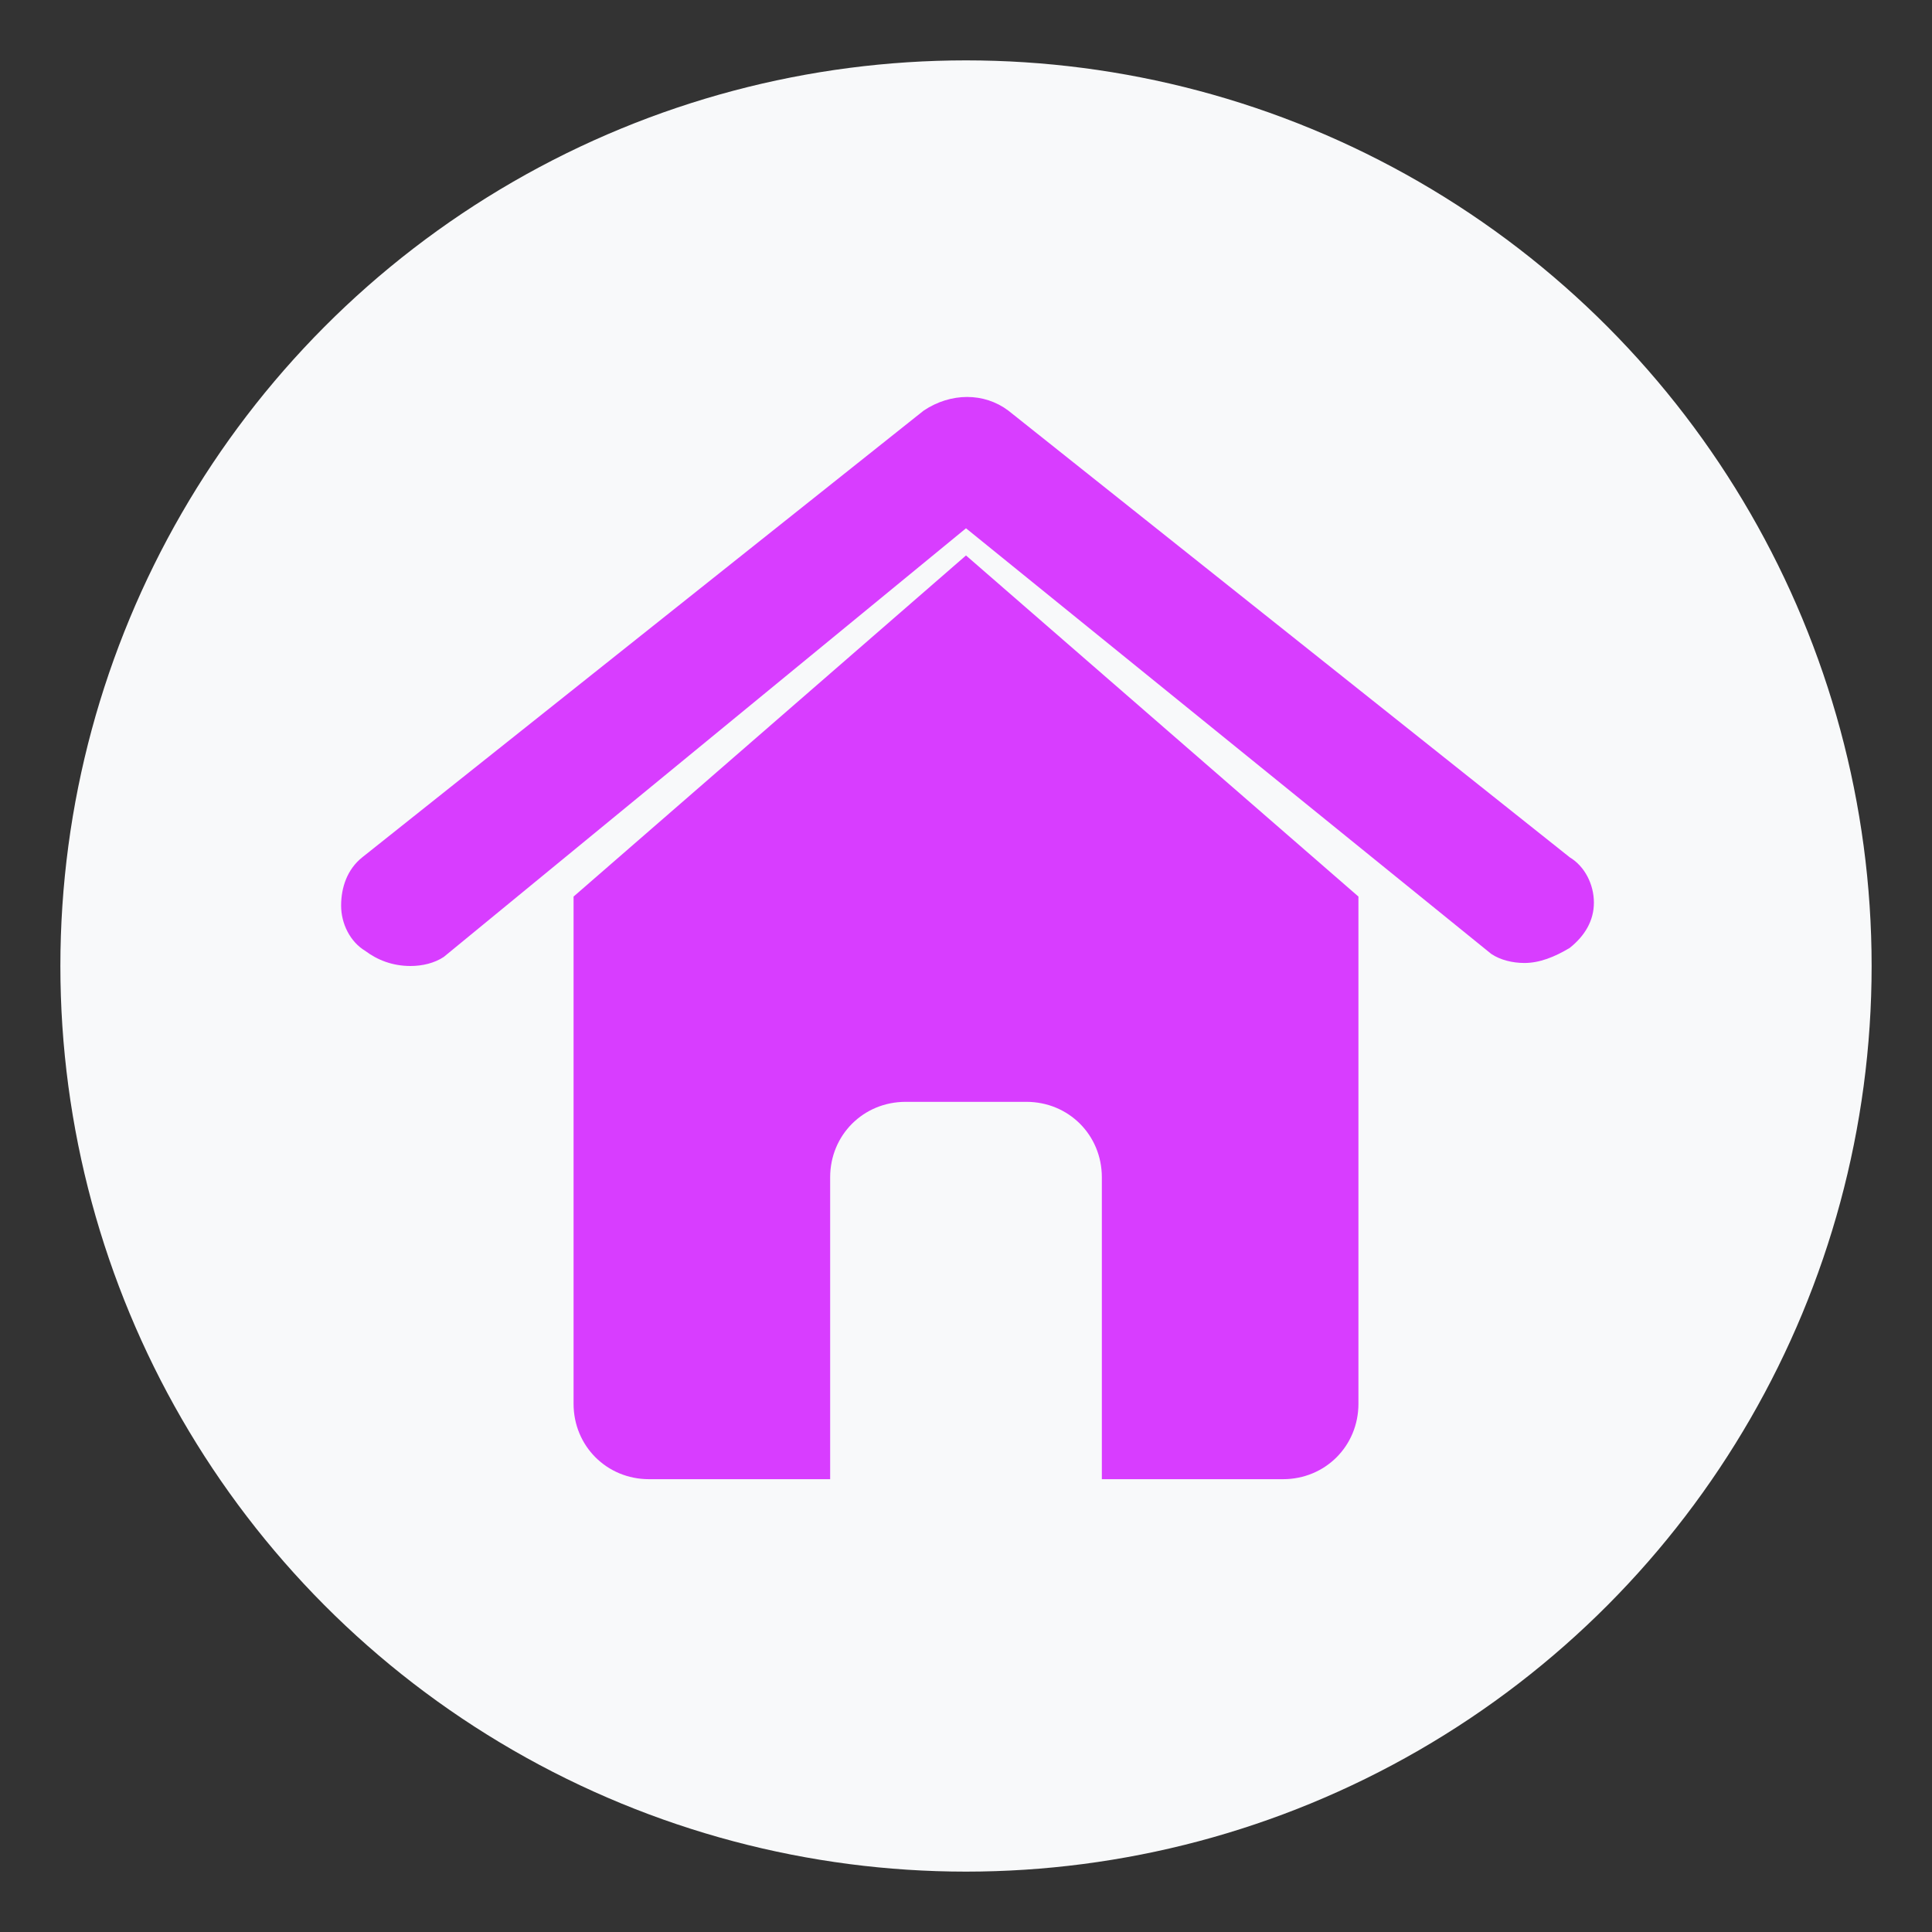
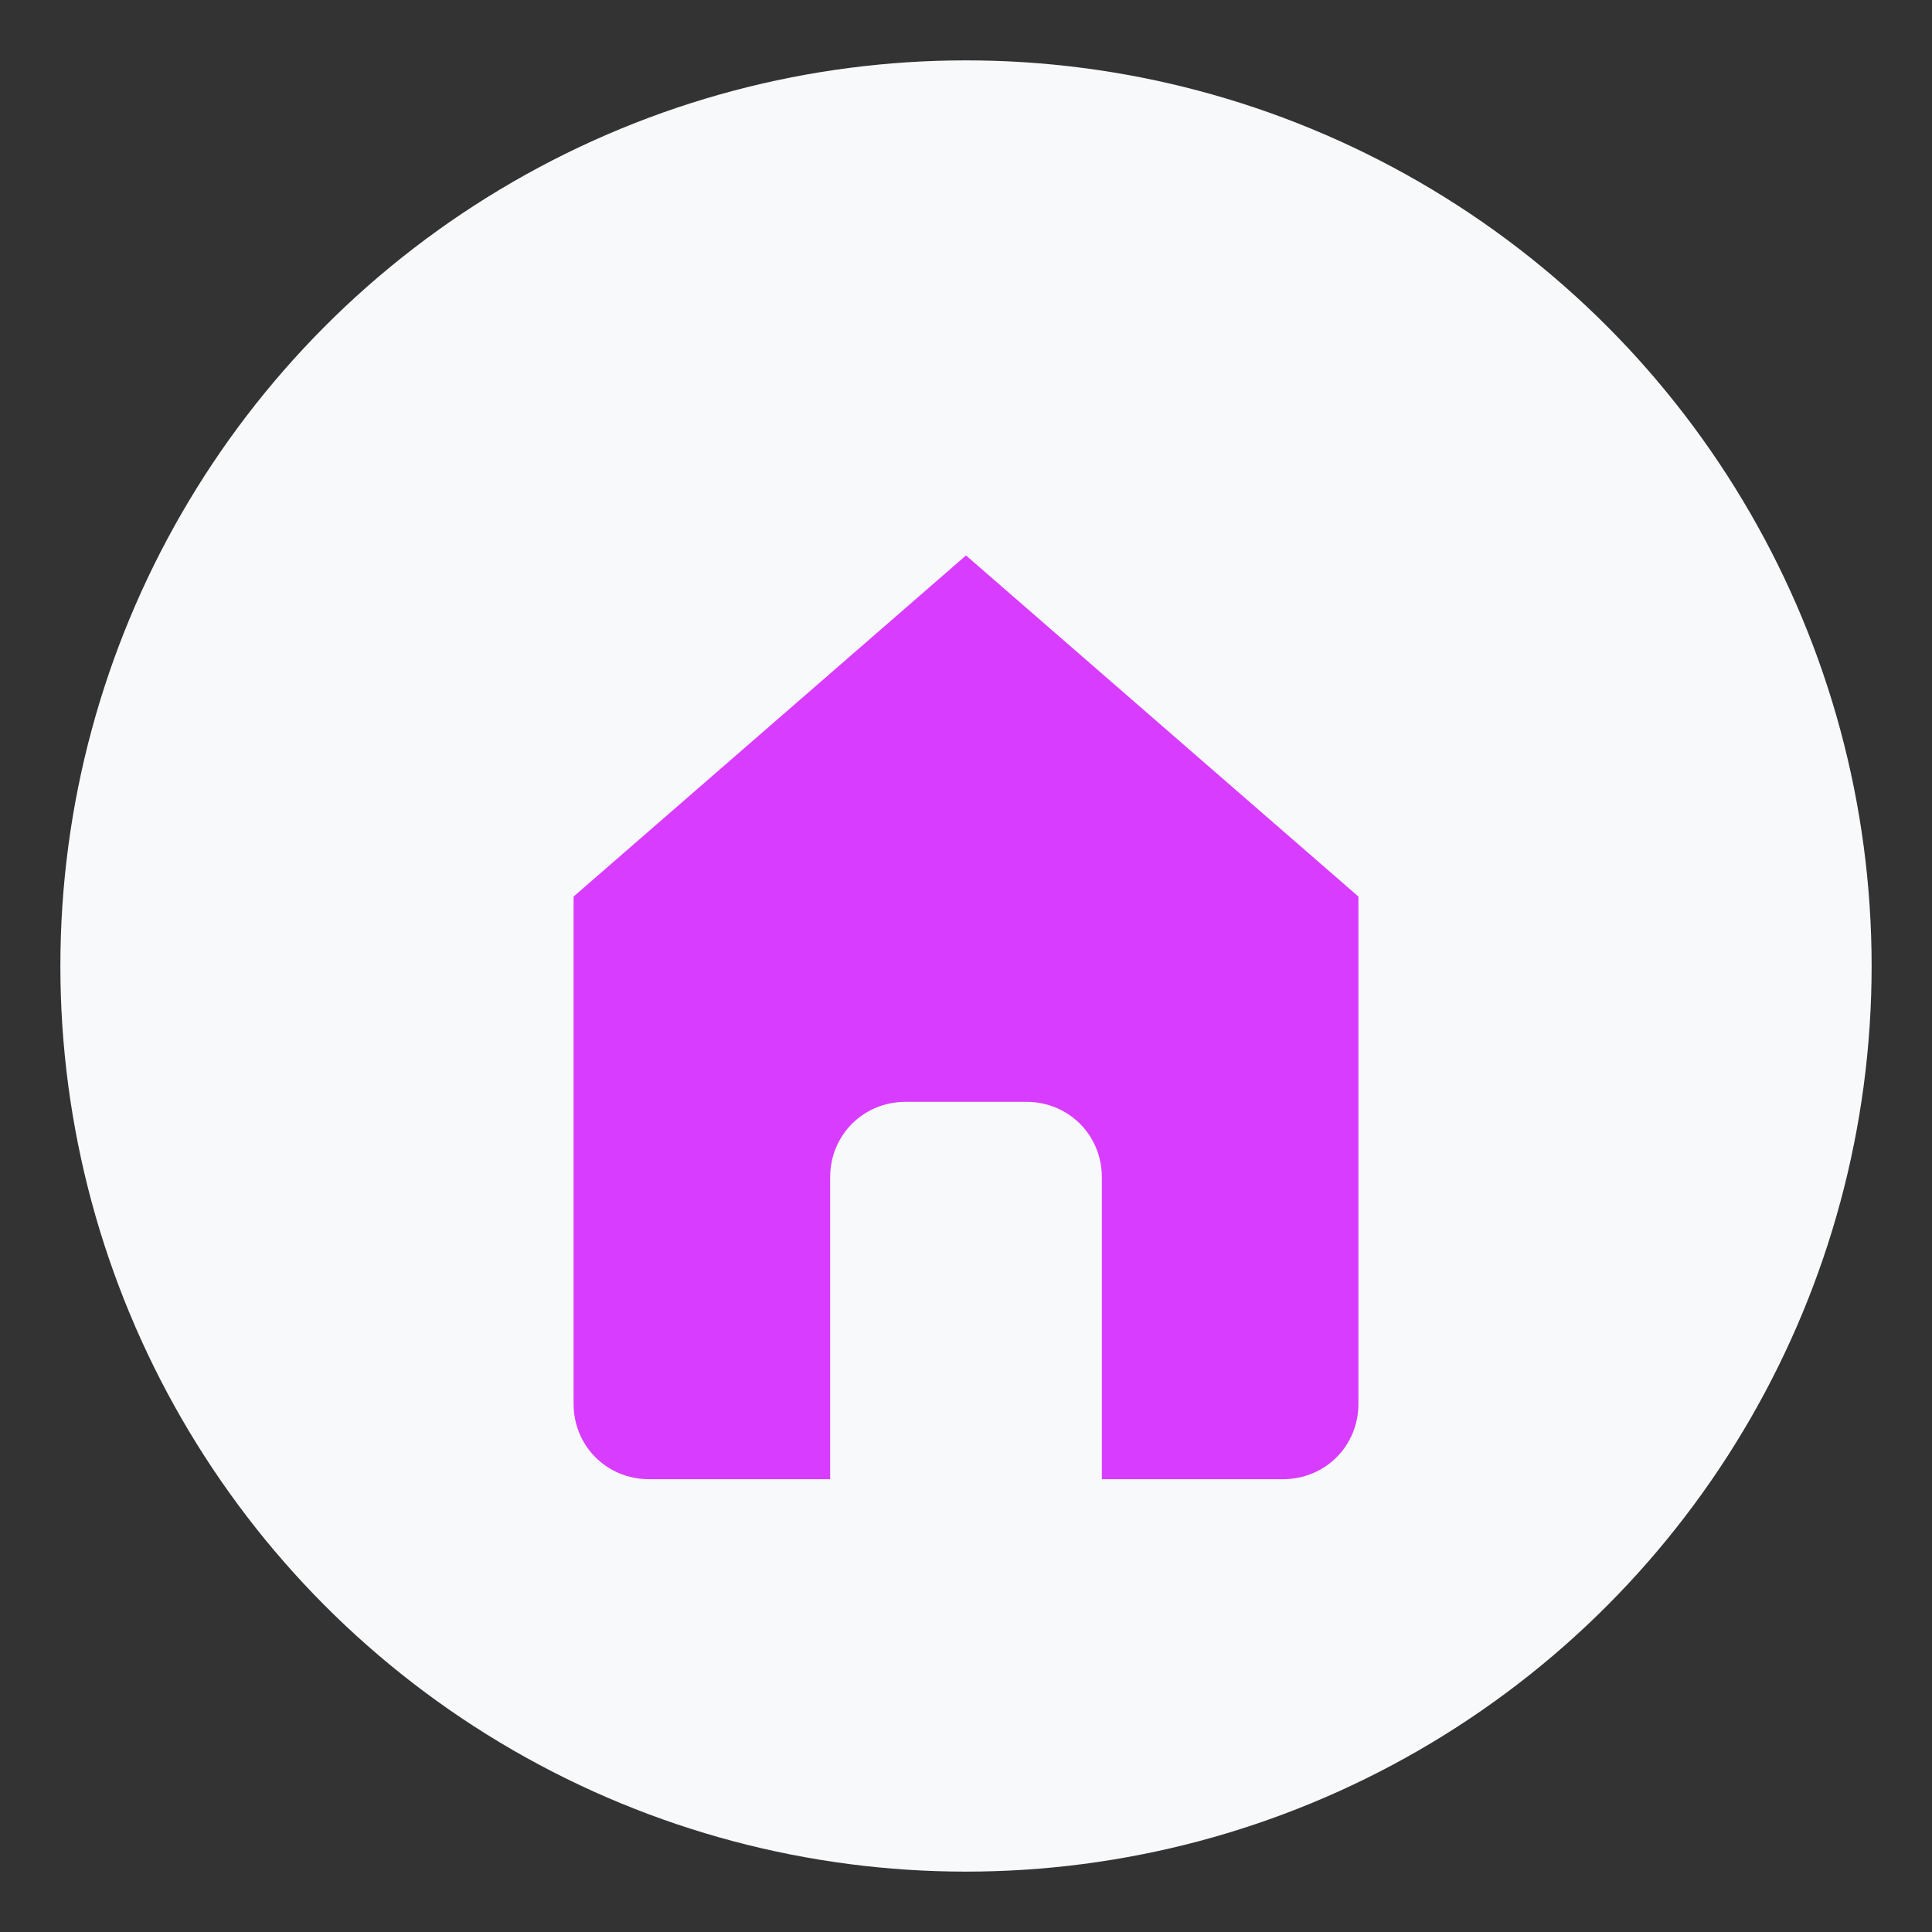
<svg xmlns="http://www.w3.org/2000/svg" viewBox="0 0 64 64" width="64" height="64">
  <rect x="0" y="0" width="64" height="64" fill="#333333" stroke="none" />
  <circle cx="32" cy="32" r="30" fill="#f8f9fa" />
  <g fill="#d83dff">
-     <path d="M52,28.4L33.4,13.6c-0.8-0.6-1.9-0.6-2.8,0L12,28.4c-0.5,0.4-0.7,1-0.7,1.6c0,0.6,0.3,1.2,0.8,1.5       c0.4,0.3,0.9,0.5,1.5,0.5c0.4,0,0.8-0.1,1.1-0.3L32,17.5l17.4,14.1c0.3,0.2,0.7,0.3,1.1,0.3c0.5,0,1-0.2,1.5-0.5       c0.5-0.4,0.8-0.9,0.8-1.5C52.8,29.3,52.5,28.7,52,28.4z" />
    <path d="M45,29.7v16.8c0,1.4-1.1,2.5-2.5,2.5h-6v-10c0-1.4-1.1-2.5-2.5-2.5h-4c-1.4,0-2.5,1.1-2.5,2.5v10h-6       c-1.4,0-2.5-1.1-2.5-2.5V29.7L32,18.4L45,29.7z" />
  </g>
</svg>